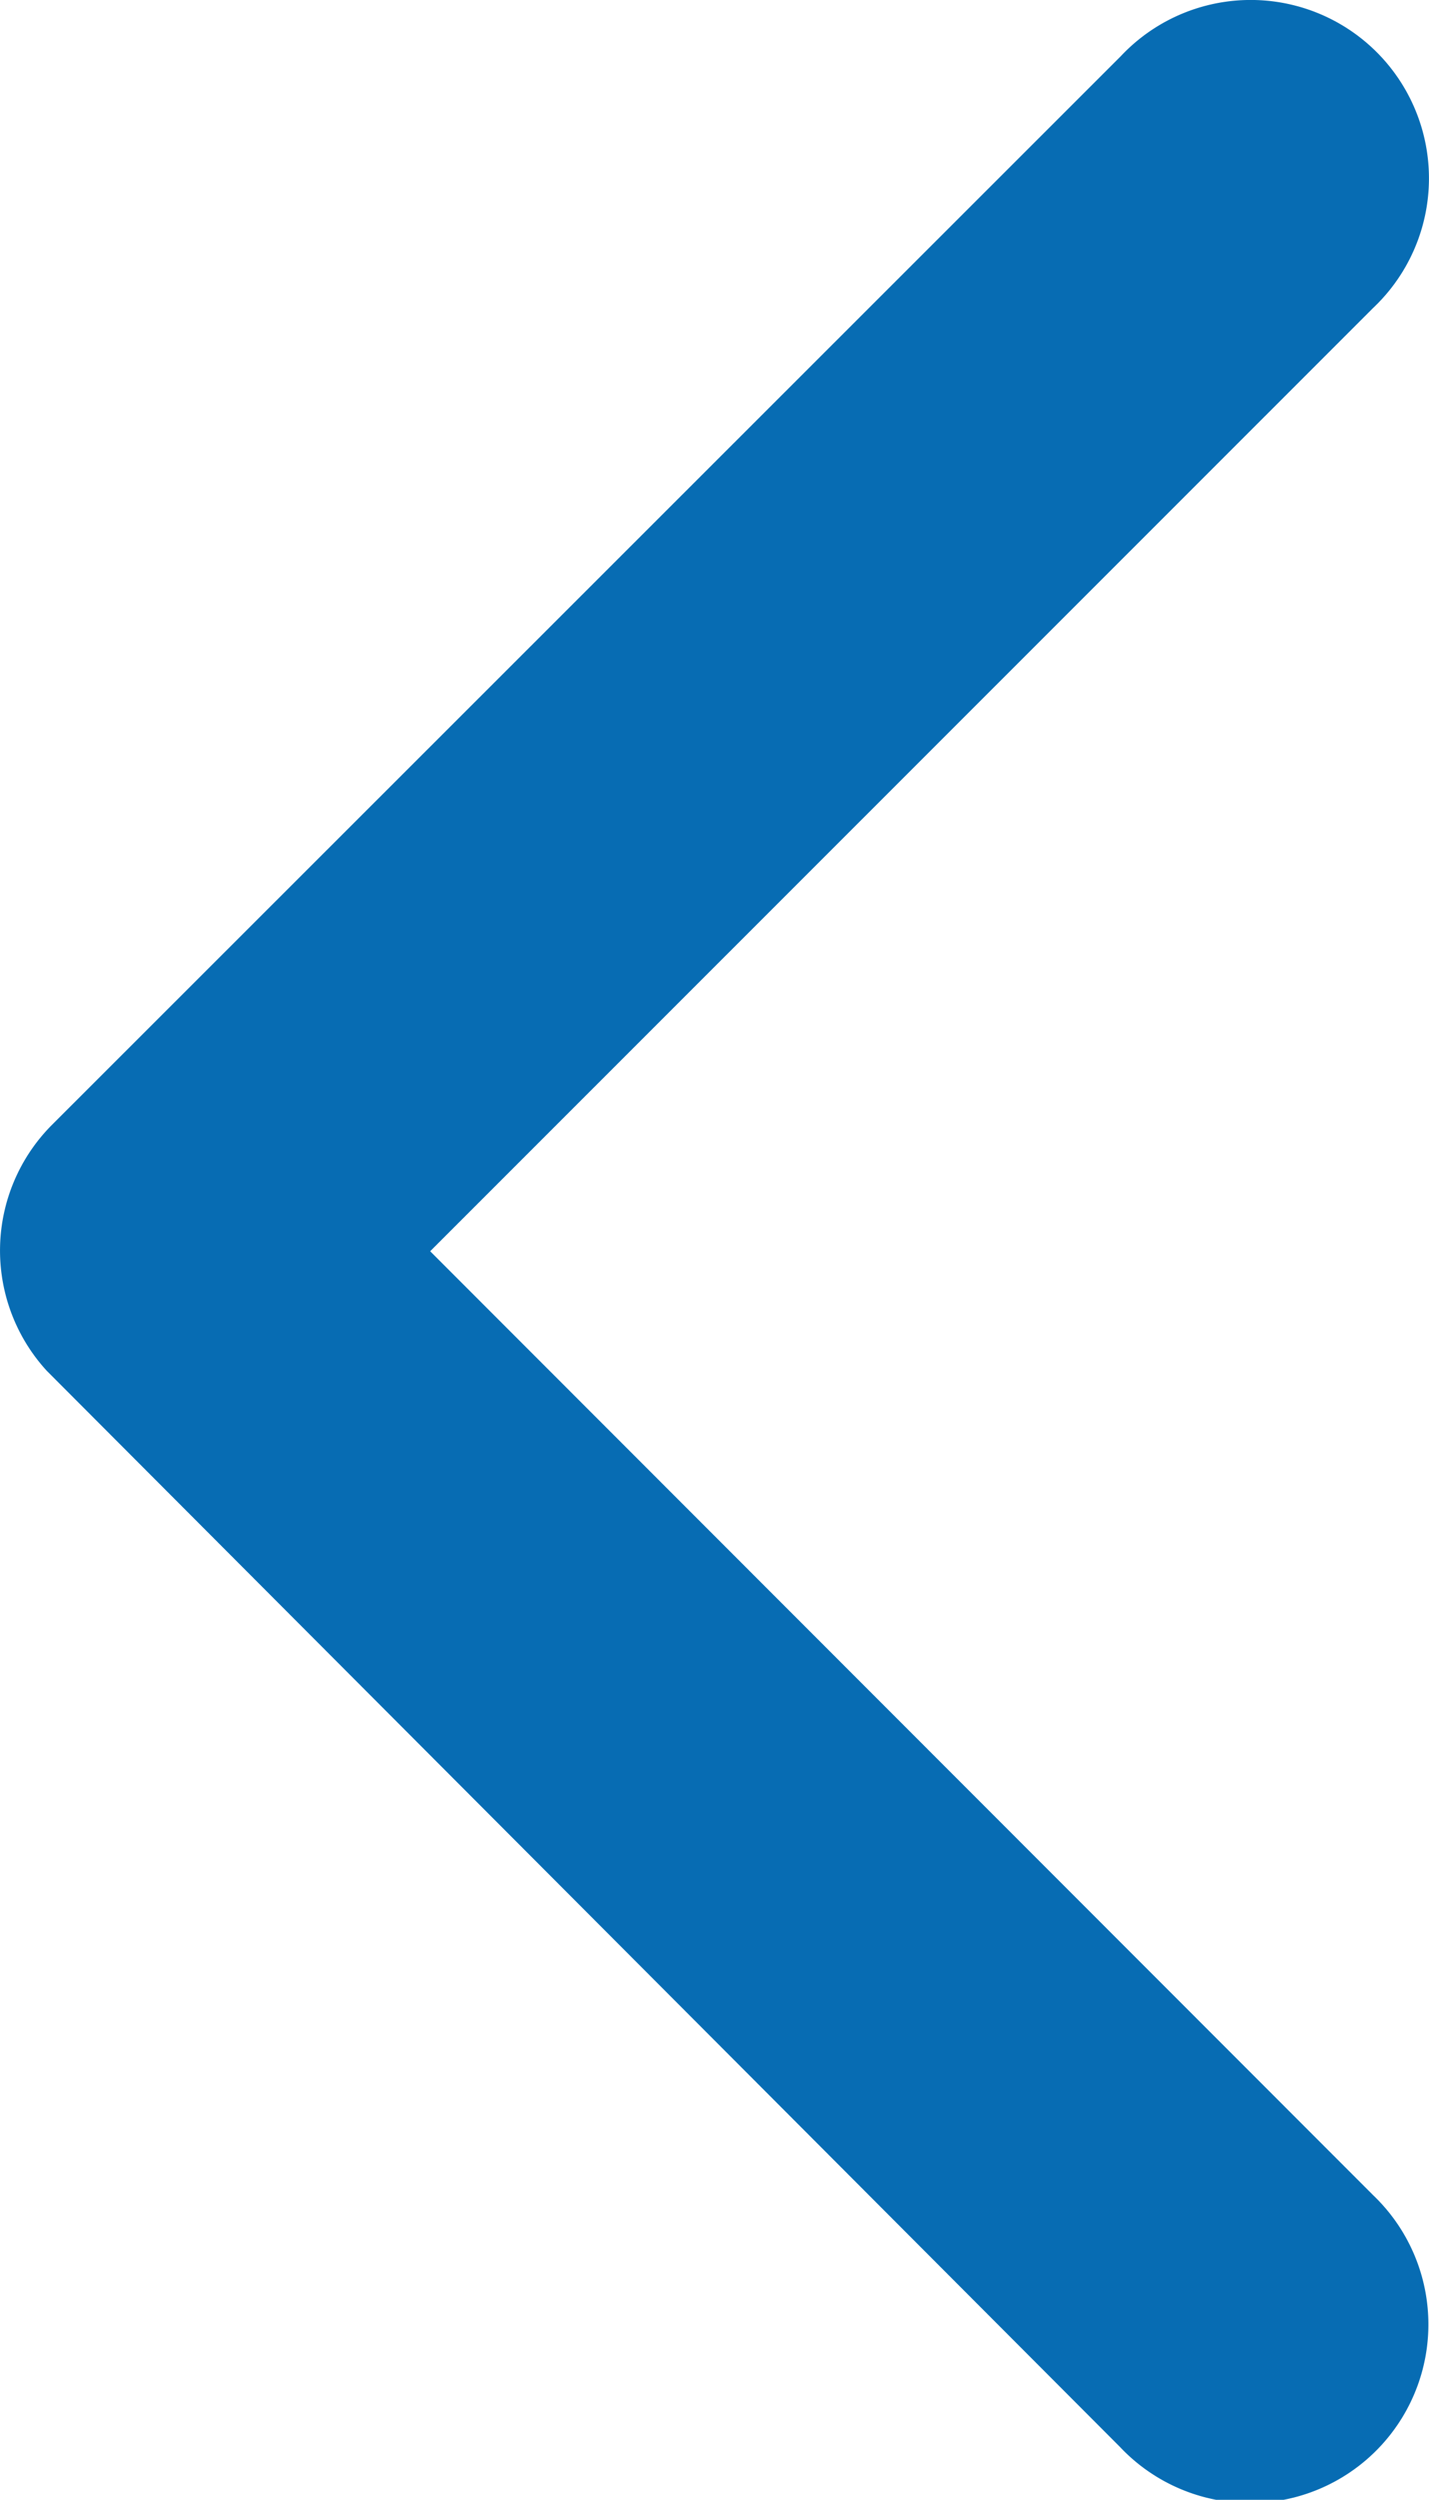
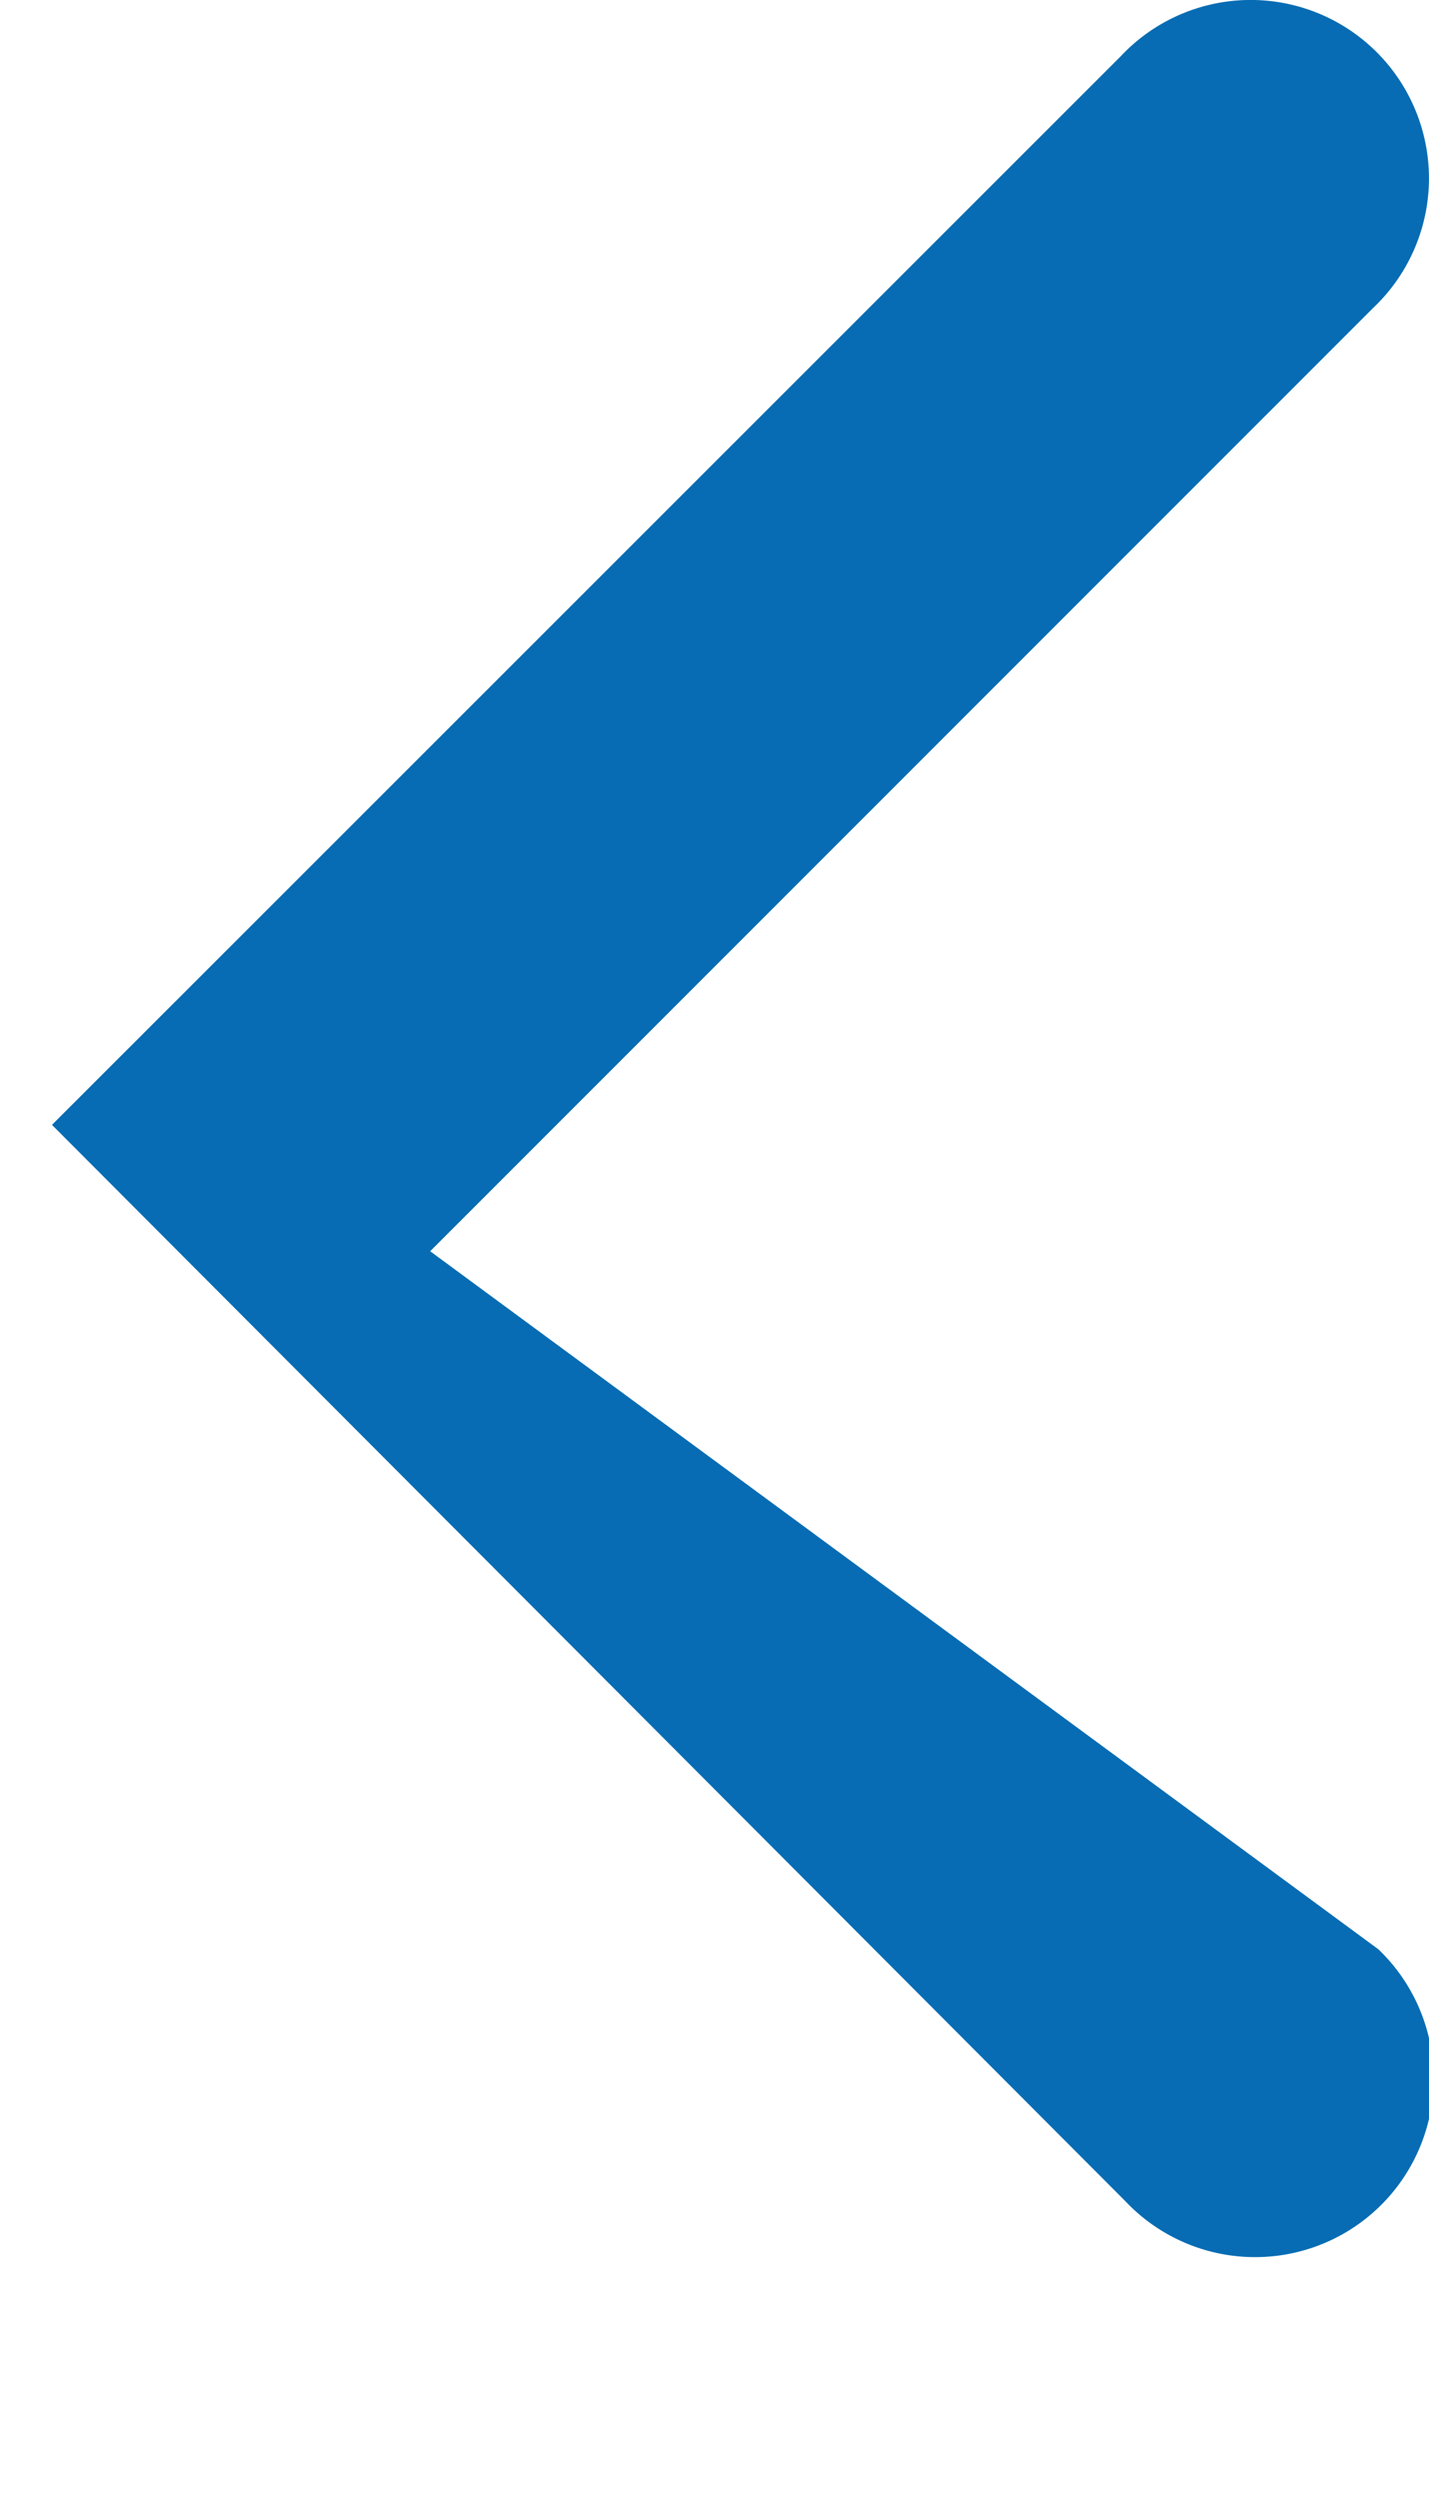
<svg xmlns="http://www.w3.org/2000/svg" width="10.67" height="18.654" viewBox="0 0 10.67 18.654">
-   <path id="Icon_ionic-ios-arrow-back" data-name="Icon ionic-ios-arrow-back" d="M14.459,15.5,21.5,8.461a1.331,1.331,0,1,0-1.884-1.879l-7.981,7.975a1.328,1.328,0,0,0-.039,1.835l8.014,8.031a1.333,1.333,0,1,0,1.89-1.879Z" transform="translate(-11.247 -6.163)" fill="#076cb3" />
+   <path id="Icon_ionic-ios-arrow-back" data-name="Icon ionic-ios-arrow-back" d="M14.459,15.5,21.5,8.461a1.331,1.331,0,1,0-1.884-1.879l-7.981,7.975l8.014,8.031a1.333,1.333,0,1,0,1.89-1.879Z" transform="translate(-11.247 -6.163)" fill="#076cb3" />
</svg>